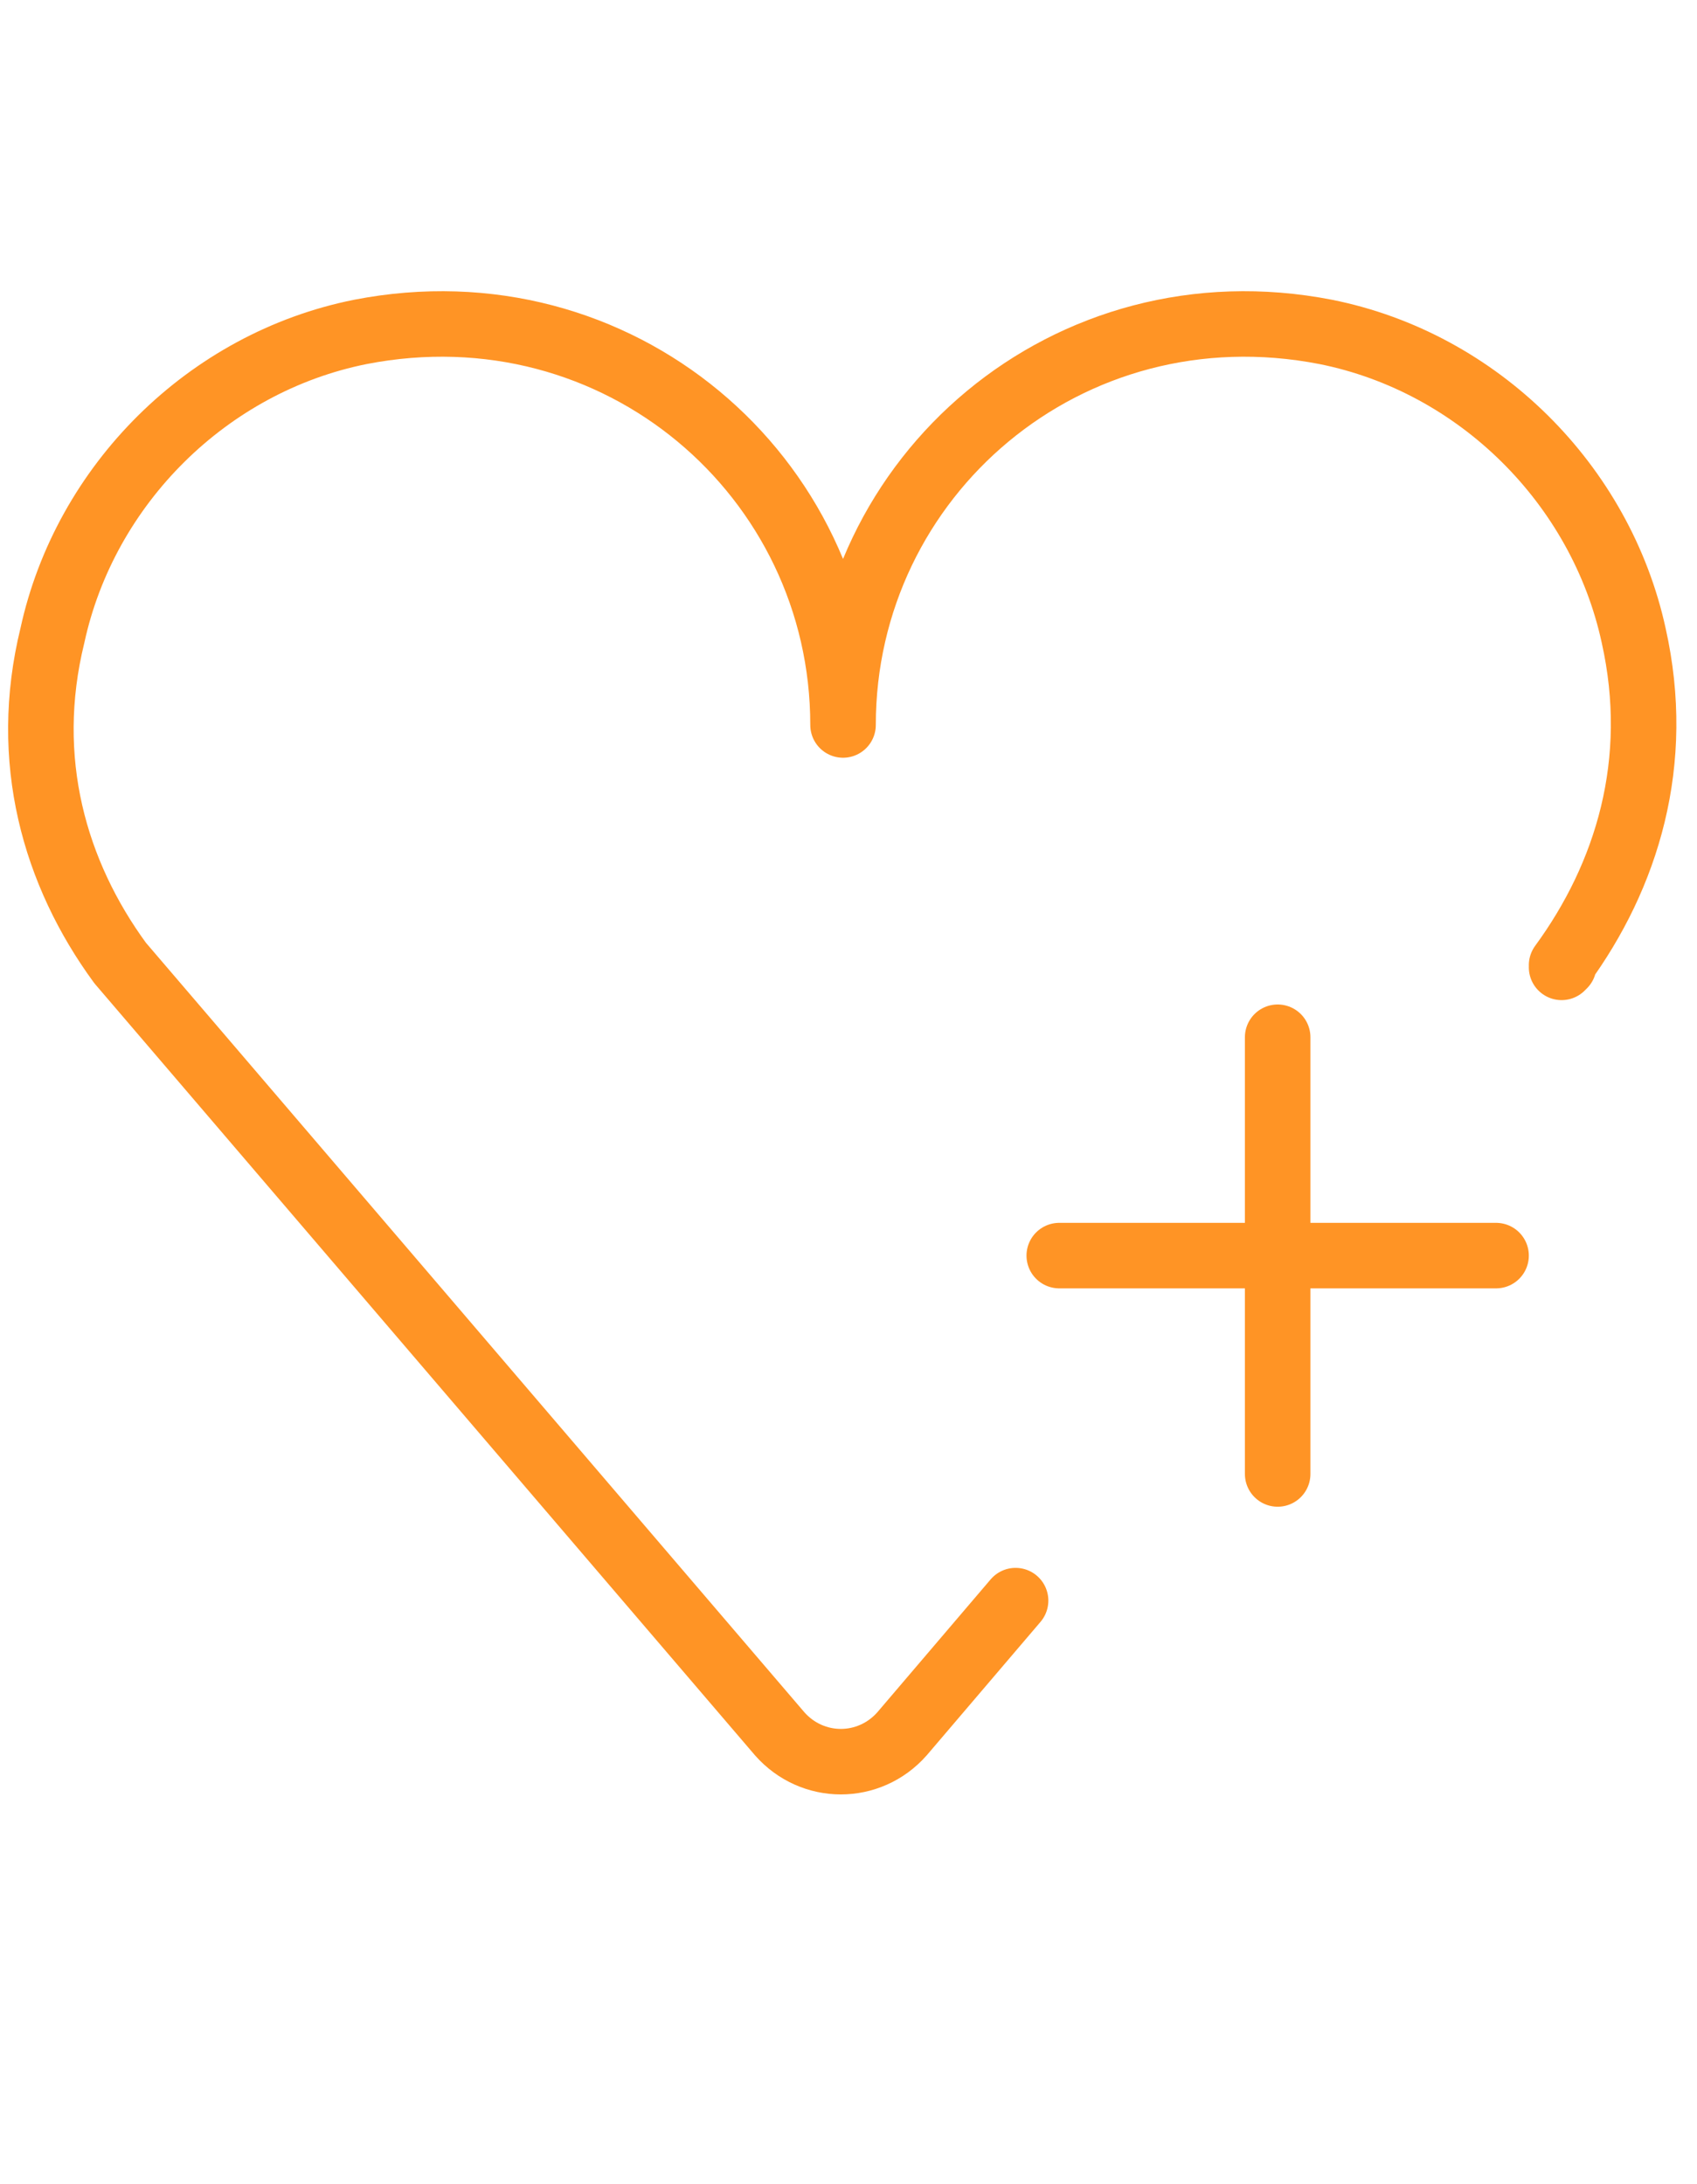
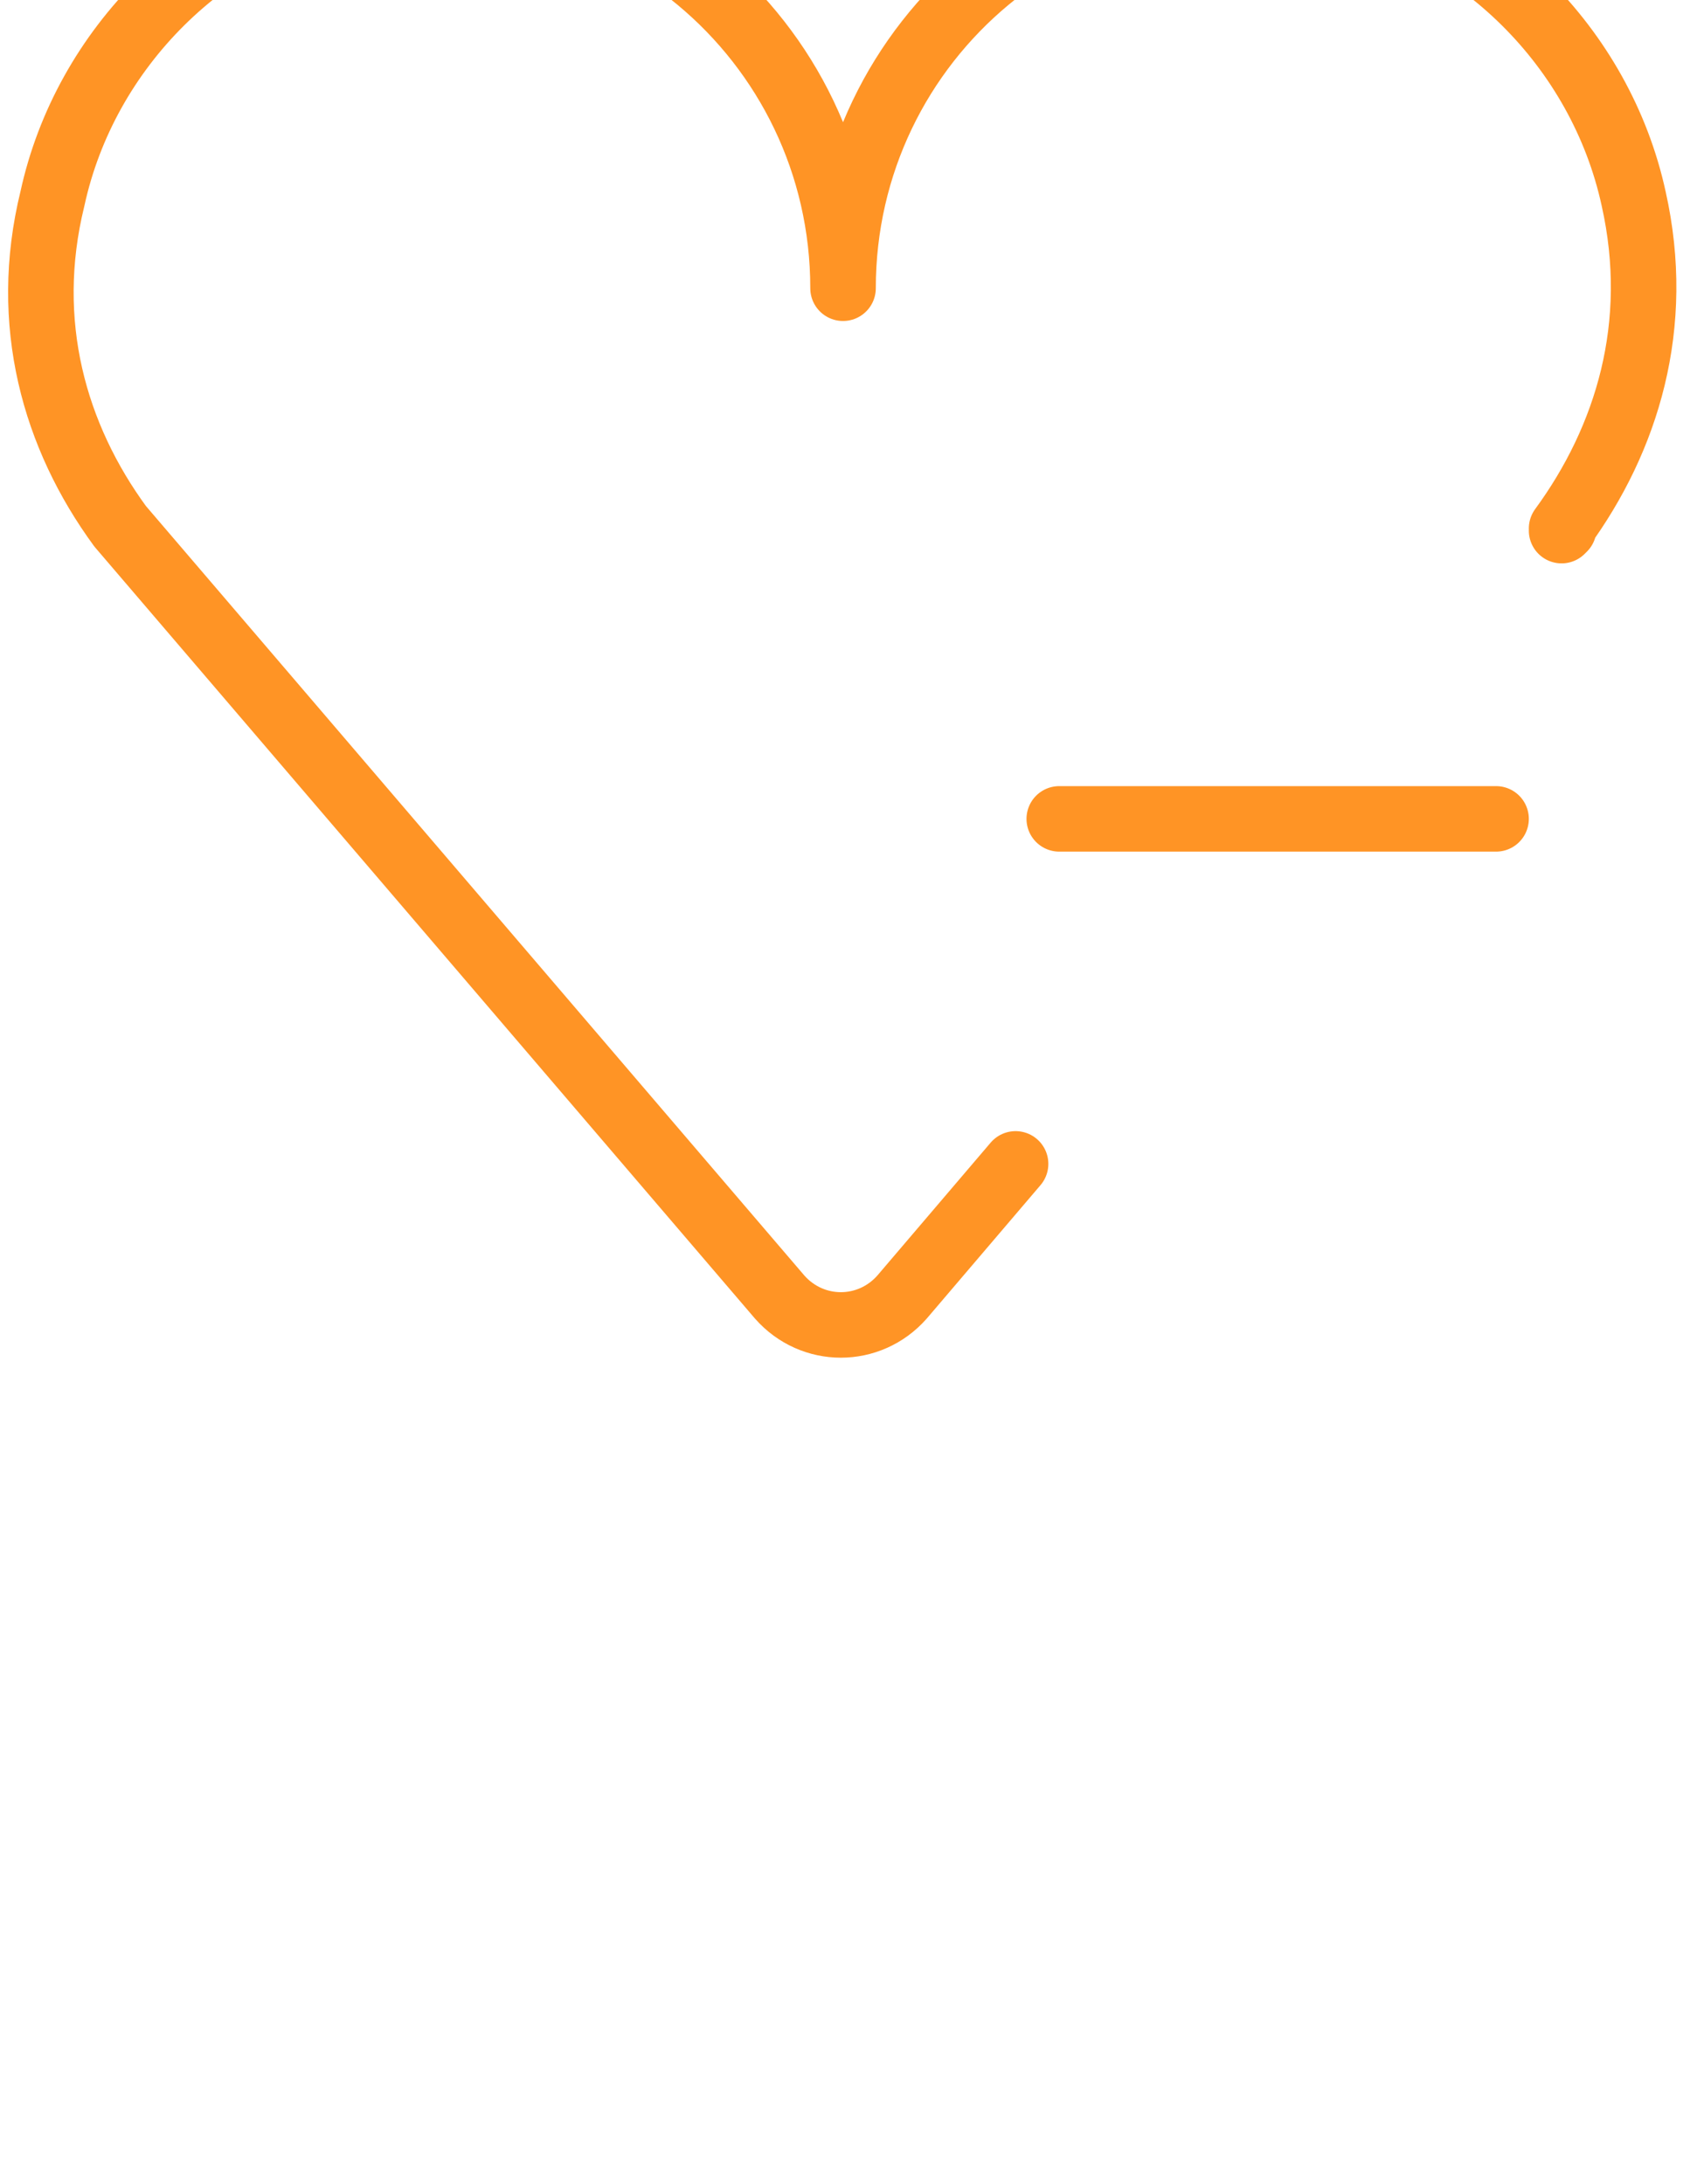
<svg xmlns="http://www.w3.org/2000/svg" viewBox="0 0 77.7 100">
-   <path d="M58.5 47.5v20m10-10h-20m23-13.2l.1-.1h-.1c3-4.1 4.6-9.3 3.3-15.1-1.5-6.9-7.1-12.5-14.1-13.9-11.8-2.3-22.1 6.6-22.1 18 0-11.4-10.3-20.3-22.1-18-7 1.4-12.6 7-14.1 13.9-1.4 5.7.1 10.9 3.1 15l30.2 35.3c1.5 1.7 4.1 1.7 5.6 0l5.2-6.1" fill="none" stroke="#ff9425" stroke-width="3" stroke-linecap="round" stroke-linejoin="round" stroke-miterlimit="10" />
+   <path d="M58.5 47.5m10-10h-20m23-13.2l.1-.1h-.1c3-4.1 4.6-9.3 3.3-15.1-1.5-6.9-7.1-12.5-14.1-13.9-11.8-2.3-22.1 6.6-22.1 18 0-11.4-10.3-20.3-22.1-18-7 1.4-12.6 7-14.1 13.9-1.4 5.7.1 10.9 3.1 15l30.2 35.3c1.5 1.7 4.1 1.7 5.6 0l5.2-6.1" fill="none" stroke="#ff9425" stroke-width="3" stroke-linecap="round" stroke-linejoin="round" stroke-miterlimit="10" />
</svg>